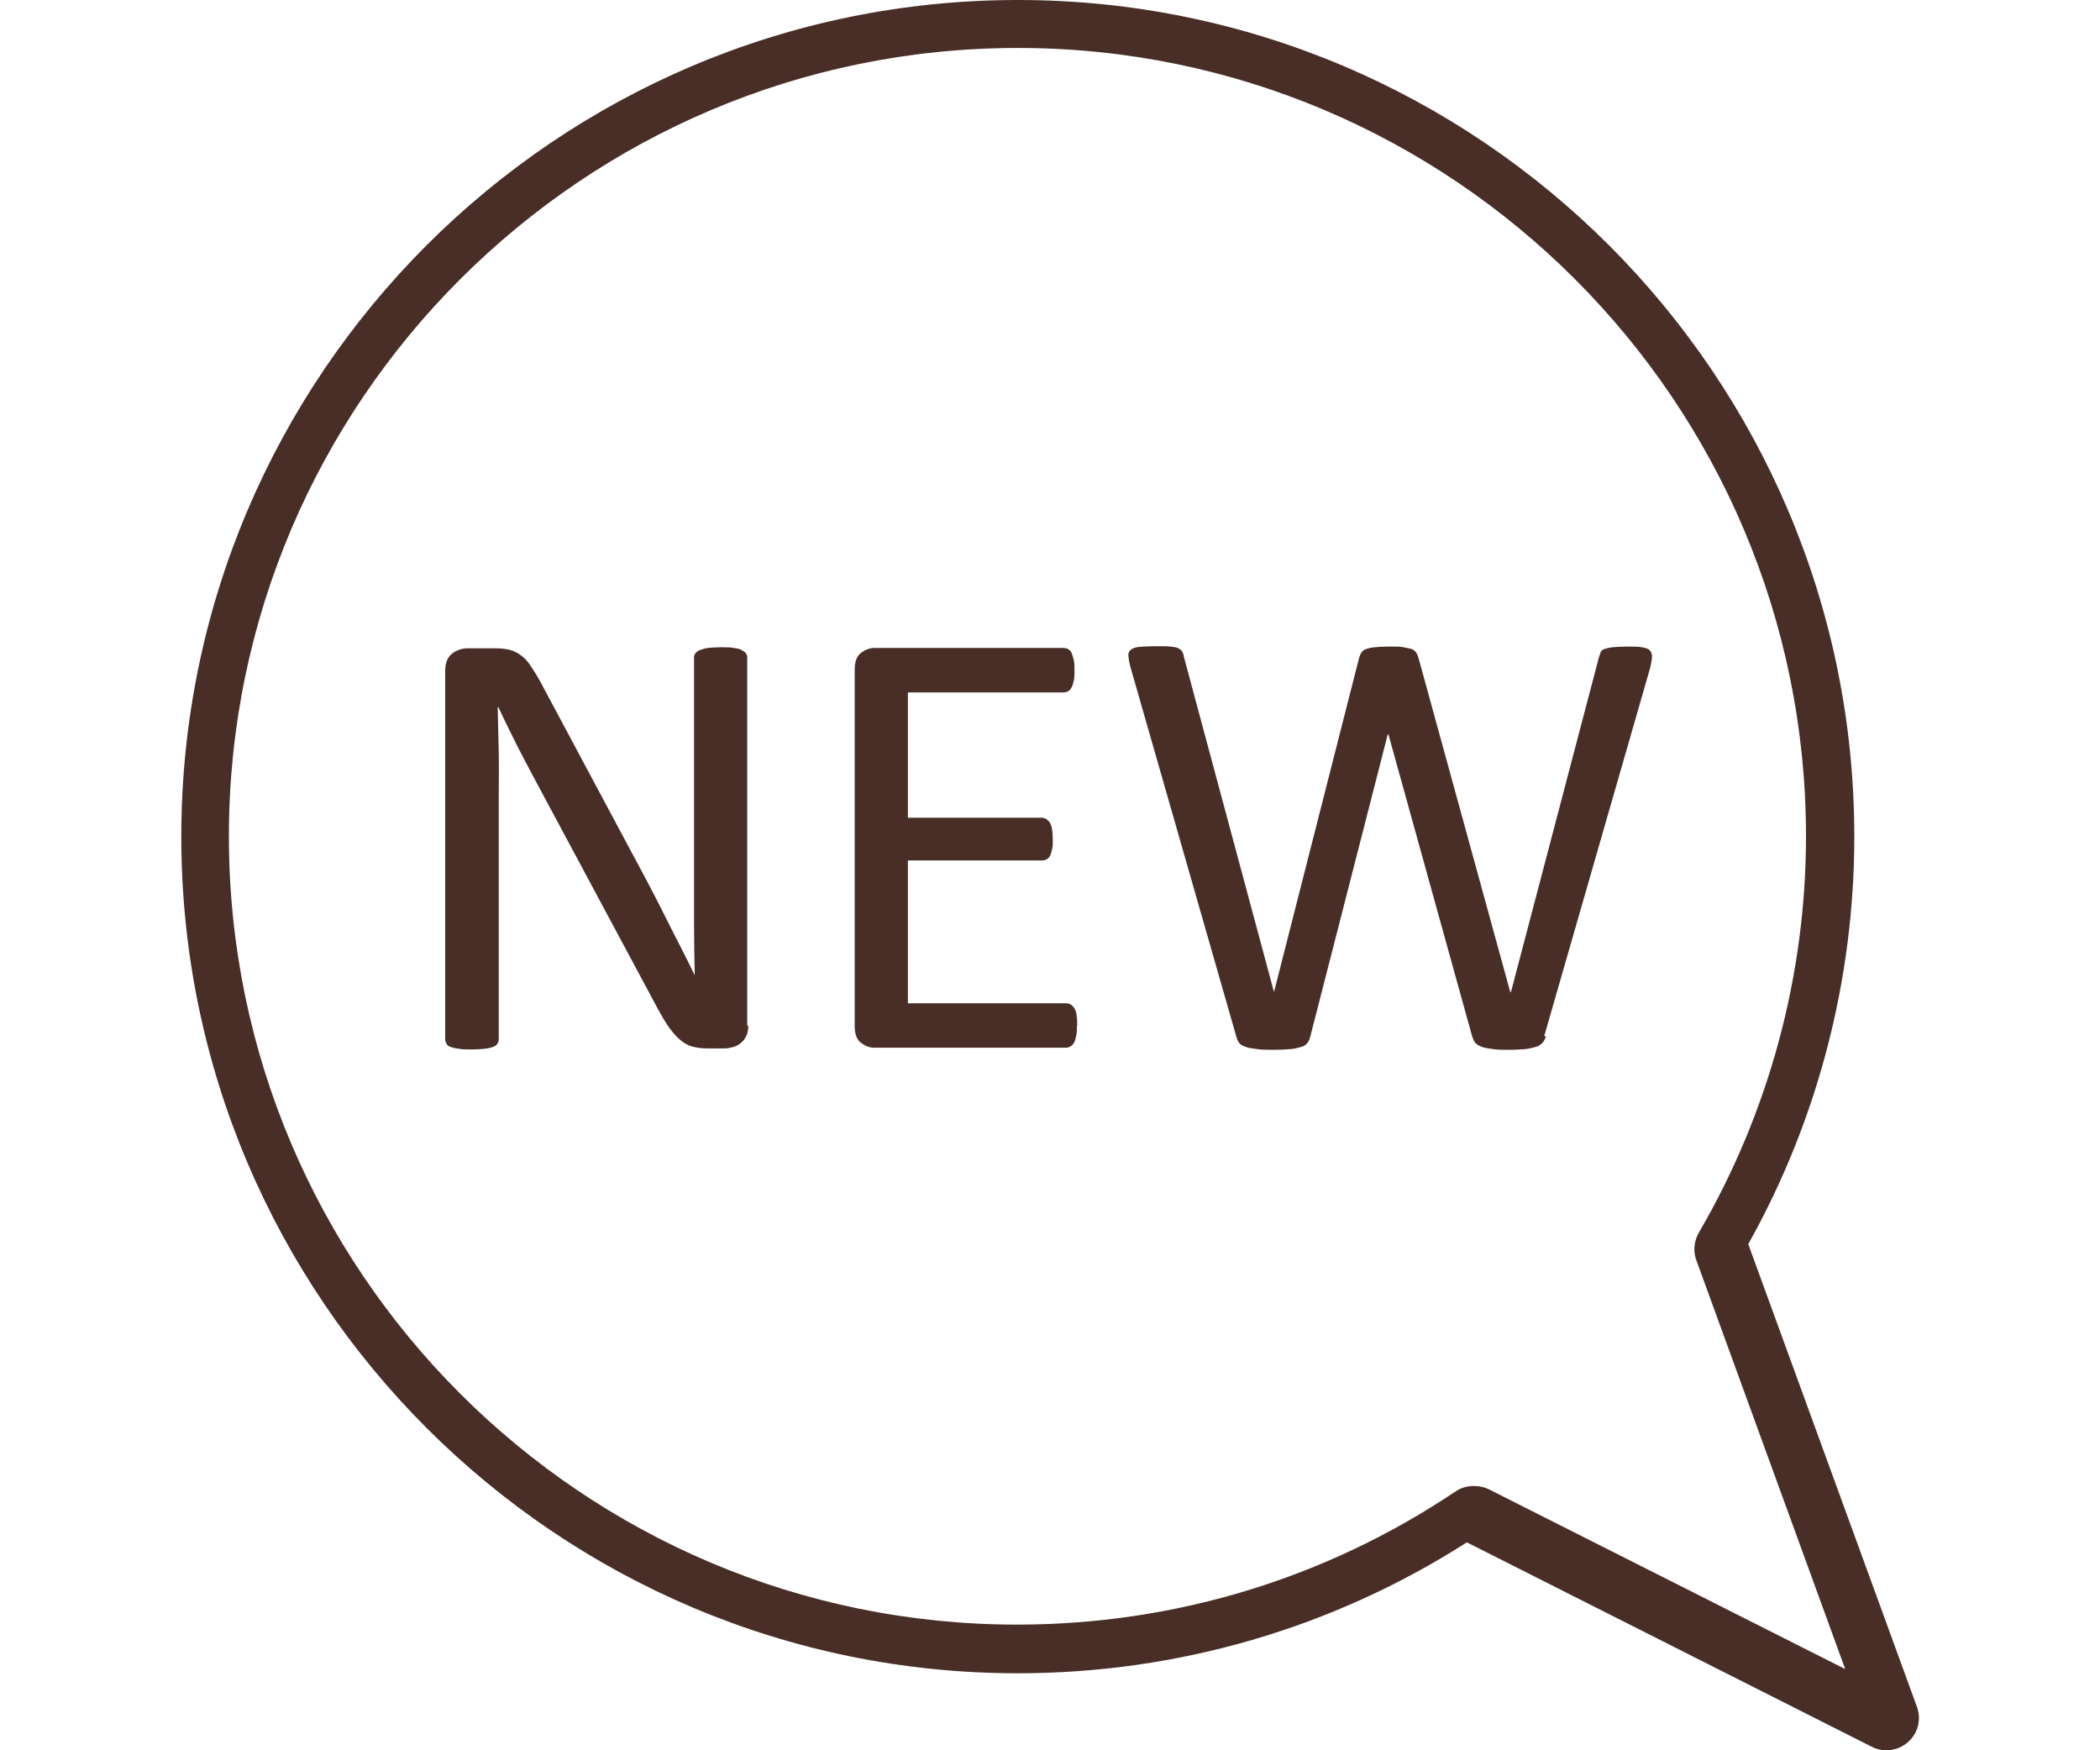
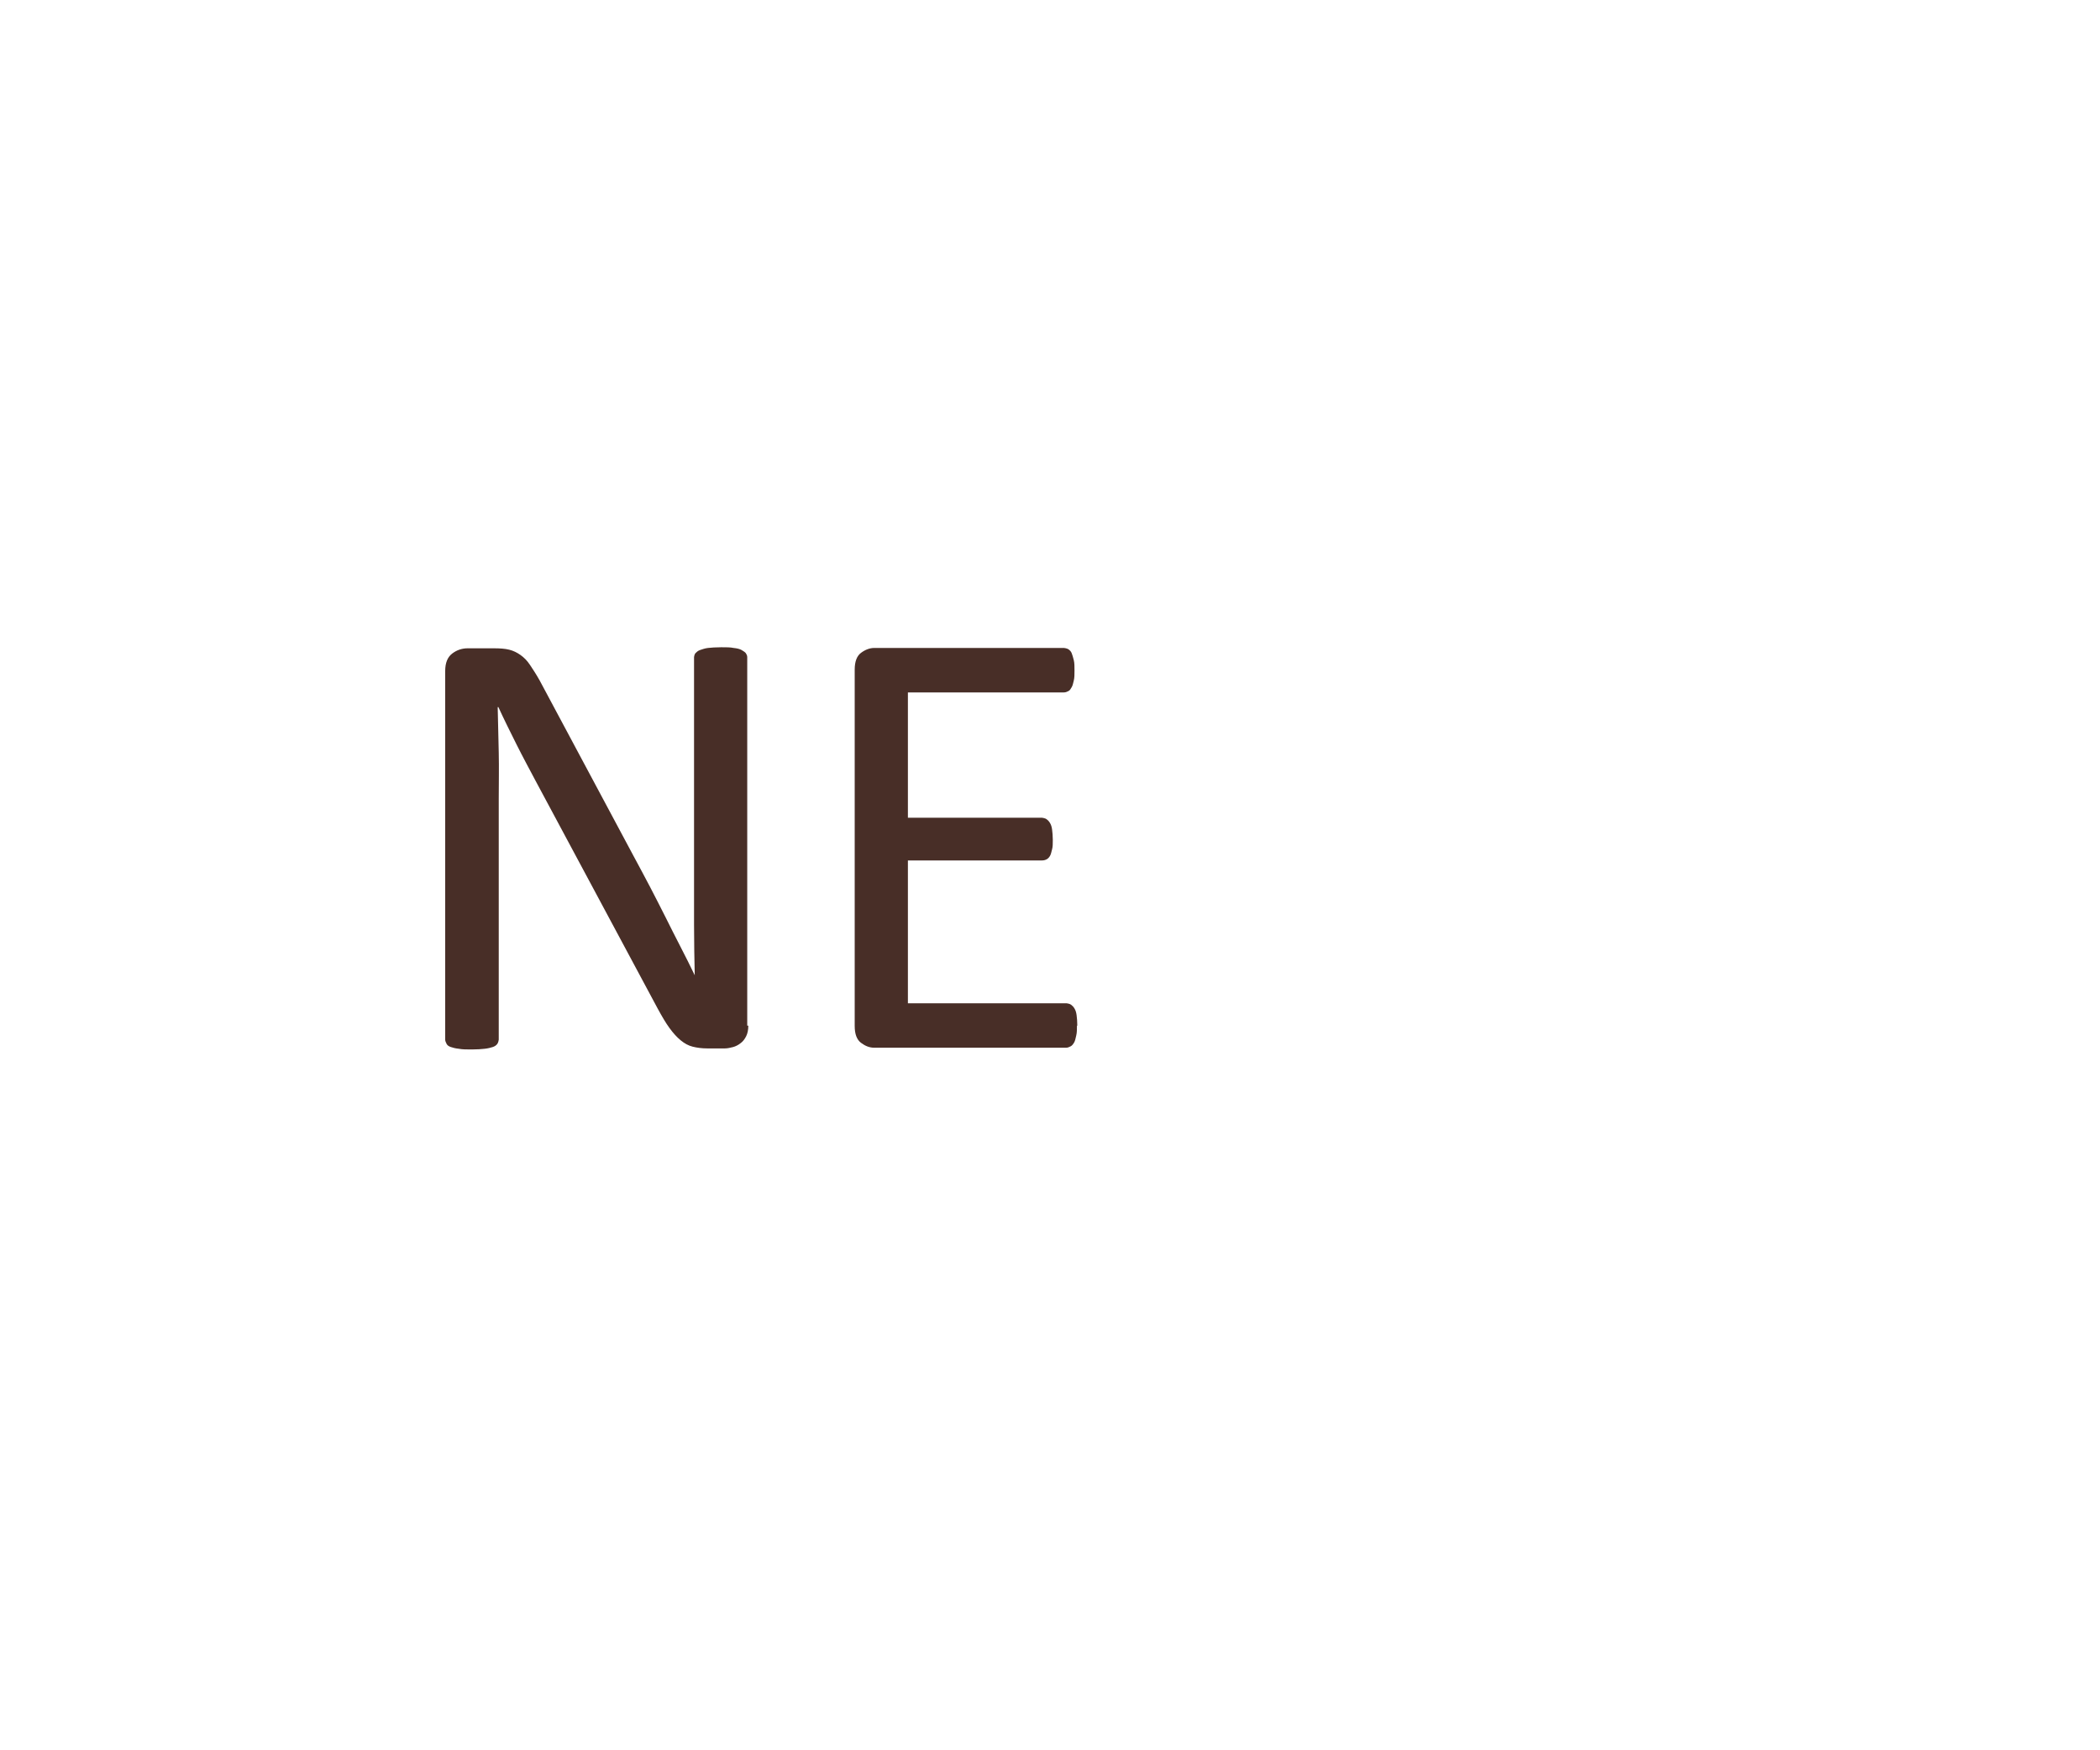
<svg xmlns="http://www.w3.org/2000/svg" id="_Слой_1" viewBox="0 0 60 50">
  <defs>
    <style>.cls-1{fill:#482e27;}</style>
  </defs>
-   <path class="cls-1" d="m53.9,50c-.14,0-.29-.03-.42-.1l-11.57-5.84c-3.83,2.45-8.26,3.74-12.83,3.74-13.18,0-23.9-10.72-23.9-23.9S15.9,0,29.08,0s23.9,10.72,23.9,23.9c0,4.07-1.04,8.09-3.03,11.64l4.82,13.22c.13.36.03.76-.26,1.01-.17.15-.39.23-.62.23Zm-11.78-7.55c.15,0,.29.03.43.1l10.17,5.13-4.25-11.67c-.1-.26-.07-.56.07-.8,2-3.43,3.06-7.35,3.06-11.32,0-12.42-10.1-22.52-22.52-22.52S6.54,11.47,6.54,23.89s10.1,22.52,22.52,22.52c4.48,0,8.81-1.31,12.52-3.8.16-.11.34-.16.53-.16Z" />
  <g>
    <path class="cls-1" d="m21.38,29.3c0,.12-.02.22-.06.3-.04.08-.09.15-.16.2-.06.05-.14.09-.21.11-.08.02-.16.04-.24.04h-.5c-.16,0-.3-.02-.42-.05-.12-.03-.23-.09-.34-.18-.11-.09-.21-.2-.32-.35-.11-.15-.22-.34-.34-.56l-3.48-6.49c-.18-.34-.37-.69-.55-1.05s-.36-.72-.52-1.07h-.02c.01.42.02.86.03,1.3s0,.88,0,1.31v6.89s-.01.08-.04.12-.07.07-.13.09-.14.04-.23.05-.22.02-.37.02-.27,0-.37-.02c-.1-.01-.17-.03-.23-.05s-.1-.05-.12-.09-.04-.08-.04-.12v-10.53c0-.24.07-.4.2-.5s.28-.15.44-.15h.75c.18,0,.32.01.44.04.12.03.22.08.32.15s.19.16.27.28.18.27.28.45l2.68,5.01c.17.31.32.6.48.9.15.29.3.58.44.86.14.28.28.56.42.83.14.27.28.55.41.82h0c-.01-.46-.02-.95-.02-1.45s0-.99,0-1.45v-6.19s.01-.08.04-.11.07-.07.13-.09.14-.05.23-.06.22-.02.38-.02c.14,0,.26,0,.35.02.1.01.18.03.23.06s.1.06.12.09.04.07.04.11v10.53Z" />
    <path class="cls-1" d="m30.77,29.3c0,.11,0,.2-.02.28s-.03.15-.06.2-.06.09-.1.11-.08.04-.13.04h-5.48c-.14,0-.26-.05-.38-.14s-.18-.25-.18-.48v-10.18c0-.23.06-.39.18-.48s.25-.14.38-.14h5.42s.09.01.13.04.07.06.09.11.04.12.06.2.02.18.02.3c0,.11,0,.2-.02.28s-.03.14-.06.19-.05.09-.09.11-.08.04-.13.04h-4.46v3.58h3.83s.09.01.13.04.07.06.1.11.05.11.06.19.02.18.02.29c0,.11,0,.2-.02.27s-.03.14-.06.19-.06.08-.1.1-.08.03-.13.03h-3.83v4.08h4.53s.09.01.13.04.07.06.1.11.05.11.06.19.02.18.02.3Z" />
-     <path class="cls-1" d="m44.17,29.6c-.02.08-.06.15-.11.2s-.11.09-.19.11-.18.05-.3.06-.27.02-.45.02-.34,0-.46-.02-.23-.03-.31-.06-.14-.06-.19-.11-.07-.12-.1-.2l-2.39-8.62h-.02l-2.21,8.62c-.02.08-.05.15-.09.2s-.1.09-.18.11-.17.05-.3.06-.27.02-.46.02-.36,0-.49-.02-.24-.03-.32-.06-.15-.06-.19-.11-.07-.12-.09-.2l-3.02-10.54c-.04-.14-.05-.24-.06-.32s.02-.14.07-.18.13-.07.24-.08.26-.02.45-.02.33,0,.43.01.19.02.24.05.09.06.11.1.04.09.05.16l2.57,9.56h0l2.43-9.54c.02-.06.04-.12.07-.16s.07-.08.13-.1.14-.04.25-.05.25-.02.43-.02c.16,0,.3,0,.39.02s.17.03.23.05.1.06.13.1.05.1.07.16l2.62,9.54h.02l2.51-9.55c.02-.06.04-.11.05-.15s.05-.08.11-.1.14-.04.24-.05.24-.02.41-.02.32,0,.42.02.18.04.22.08.07.1.07.18-.02.18-.05.32l-3.03,10.53Z" />
  </g>
</svg>